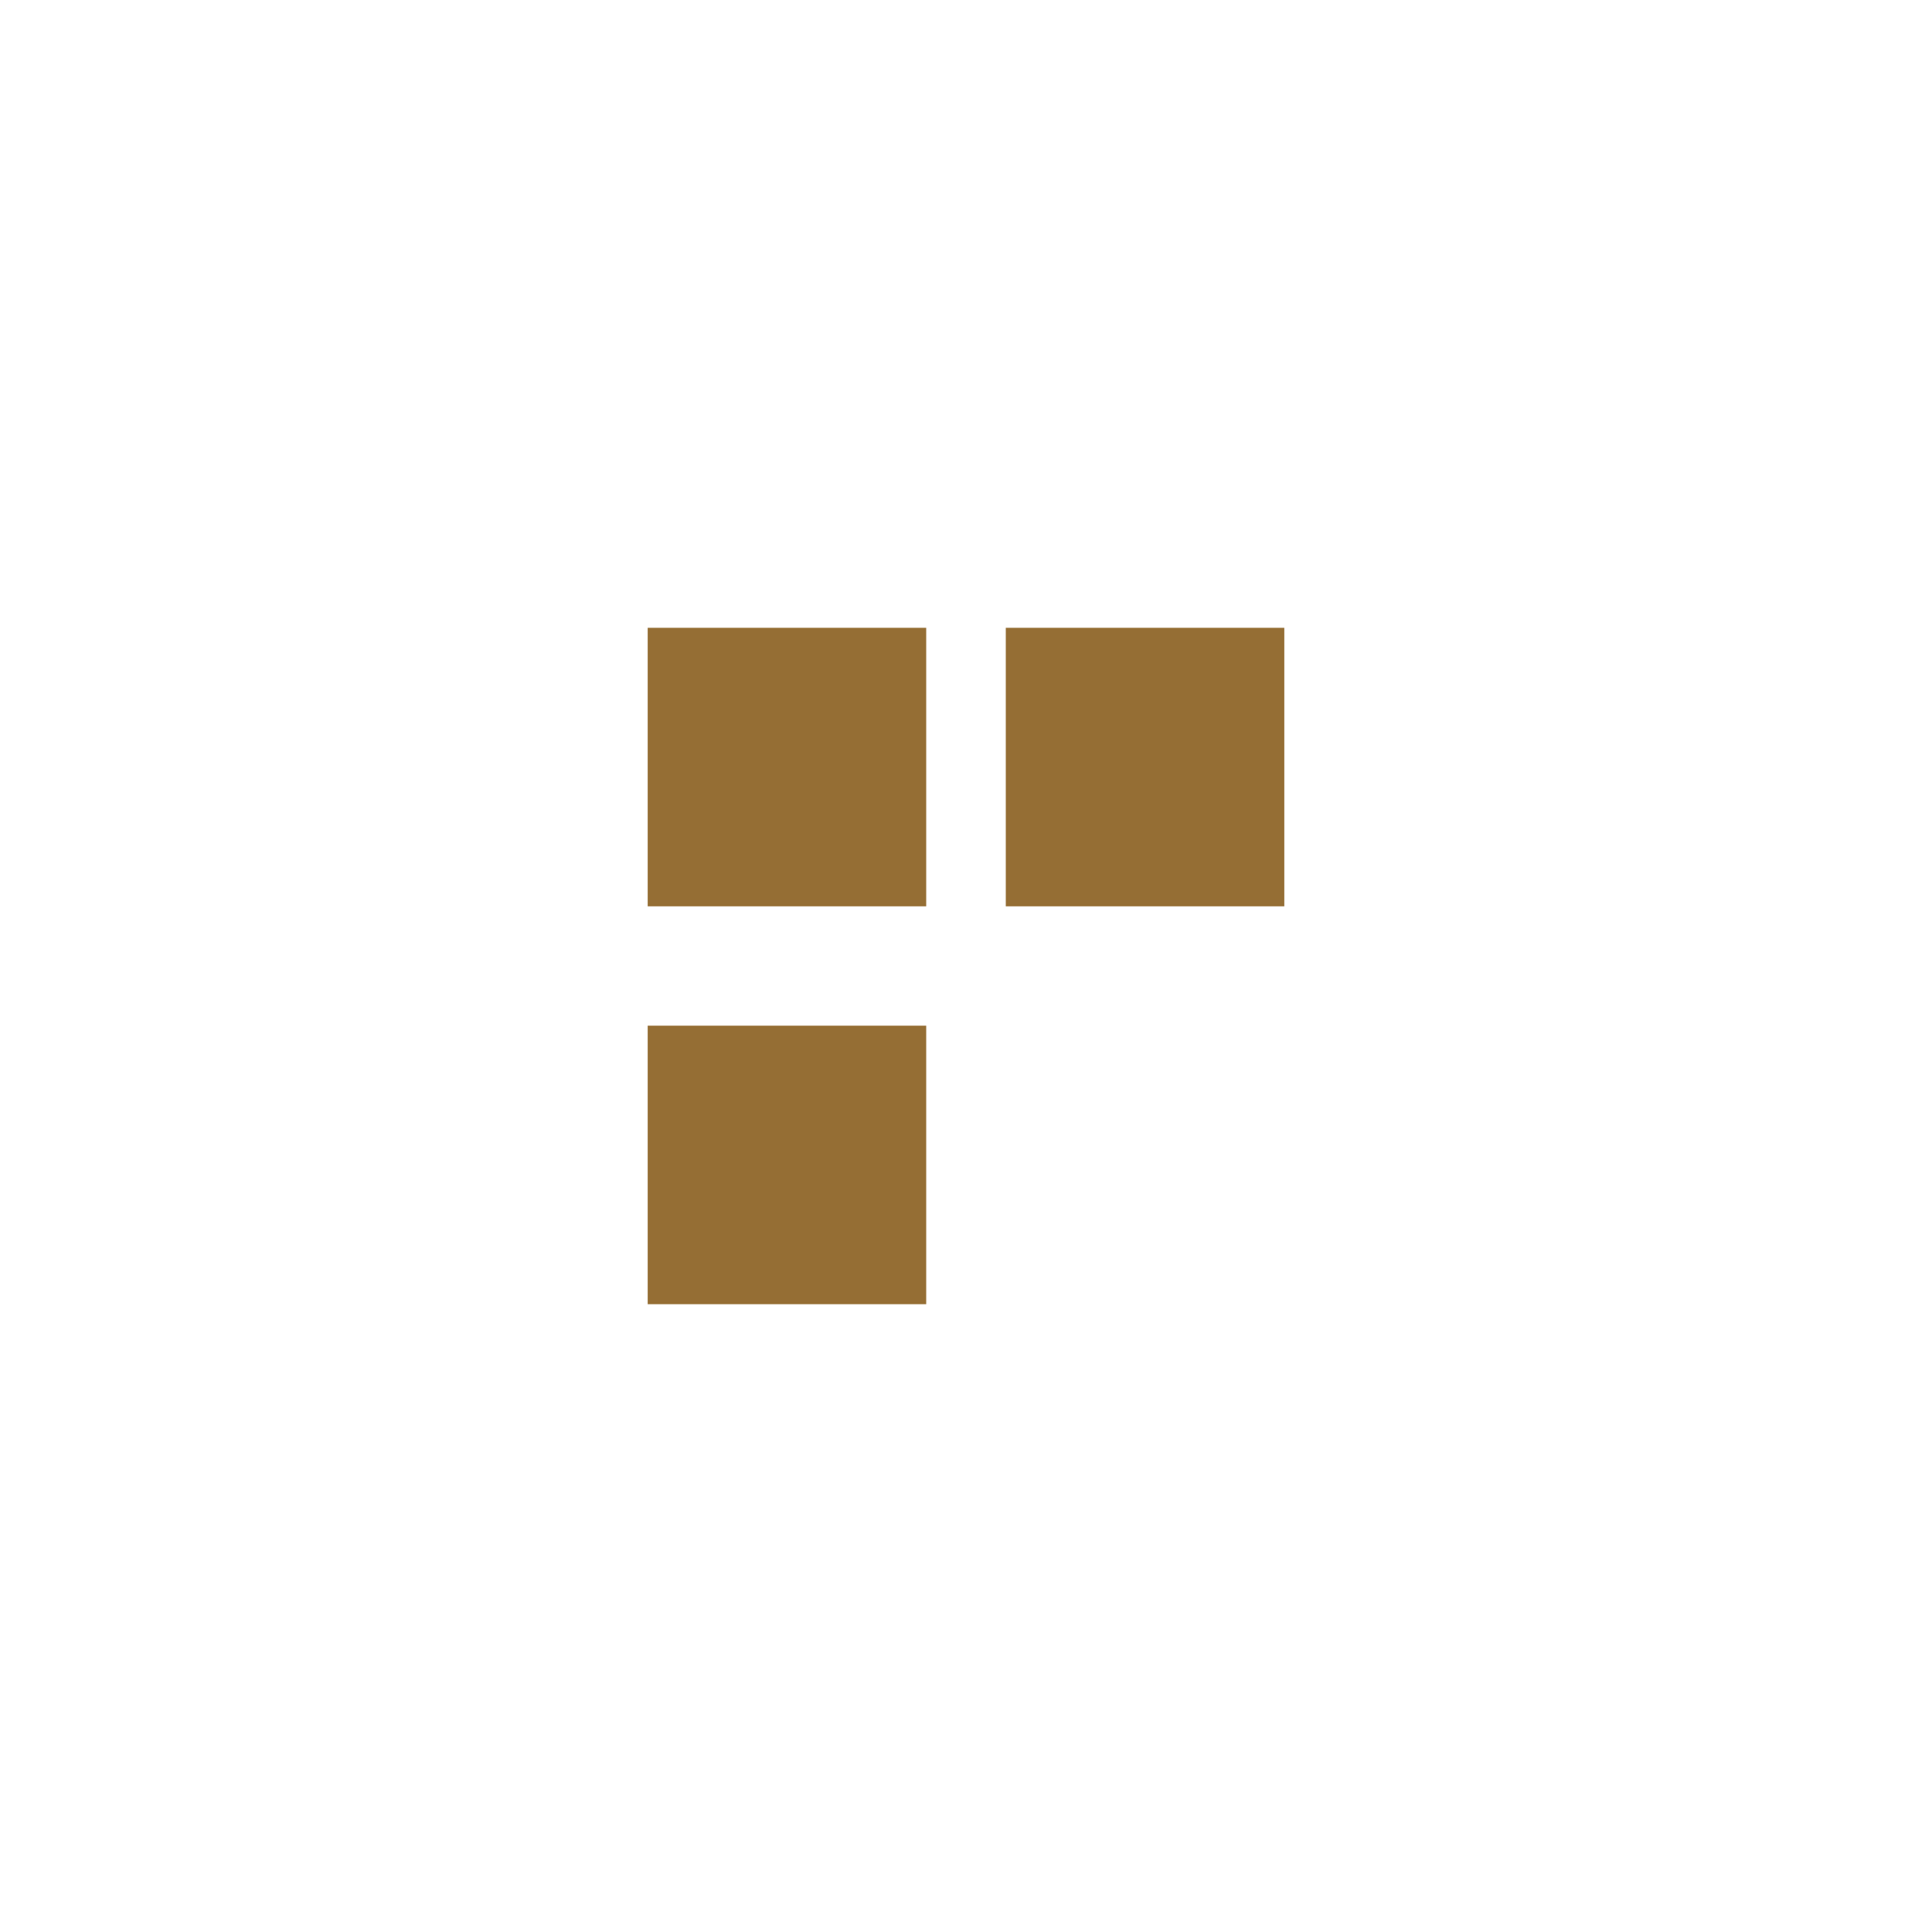
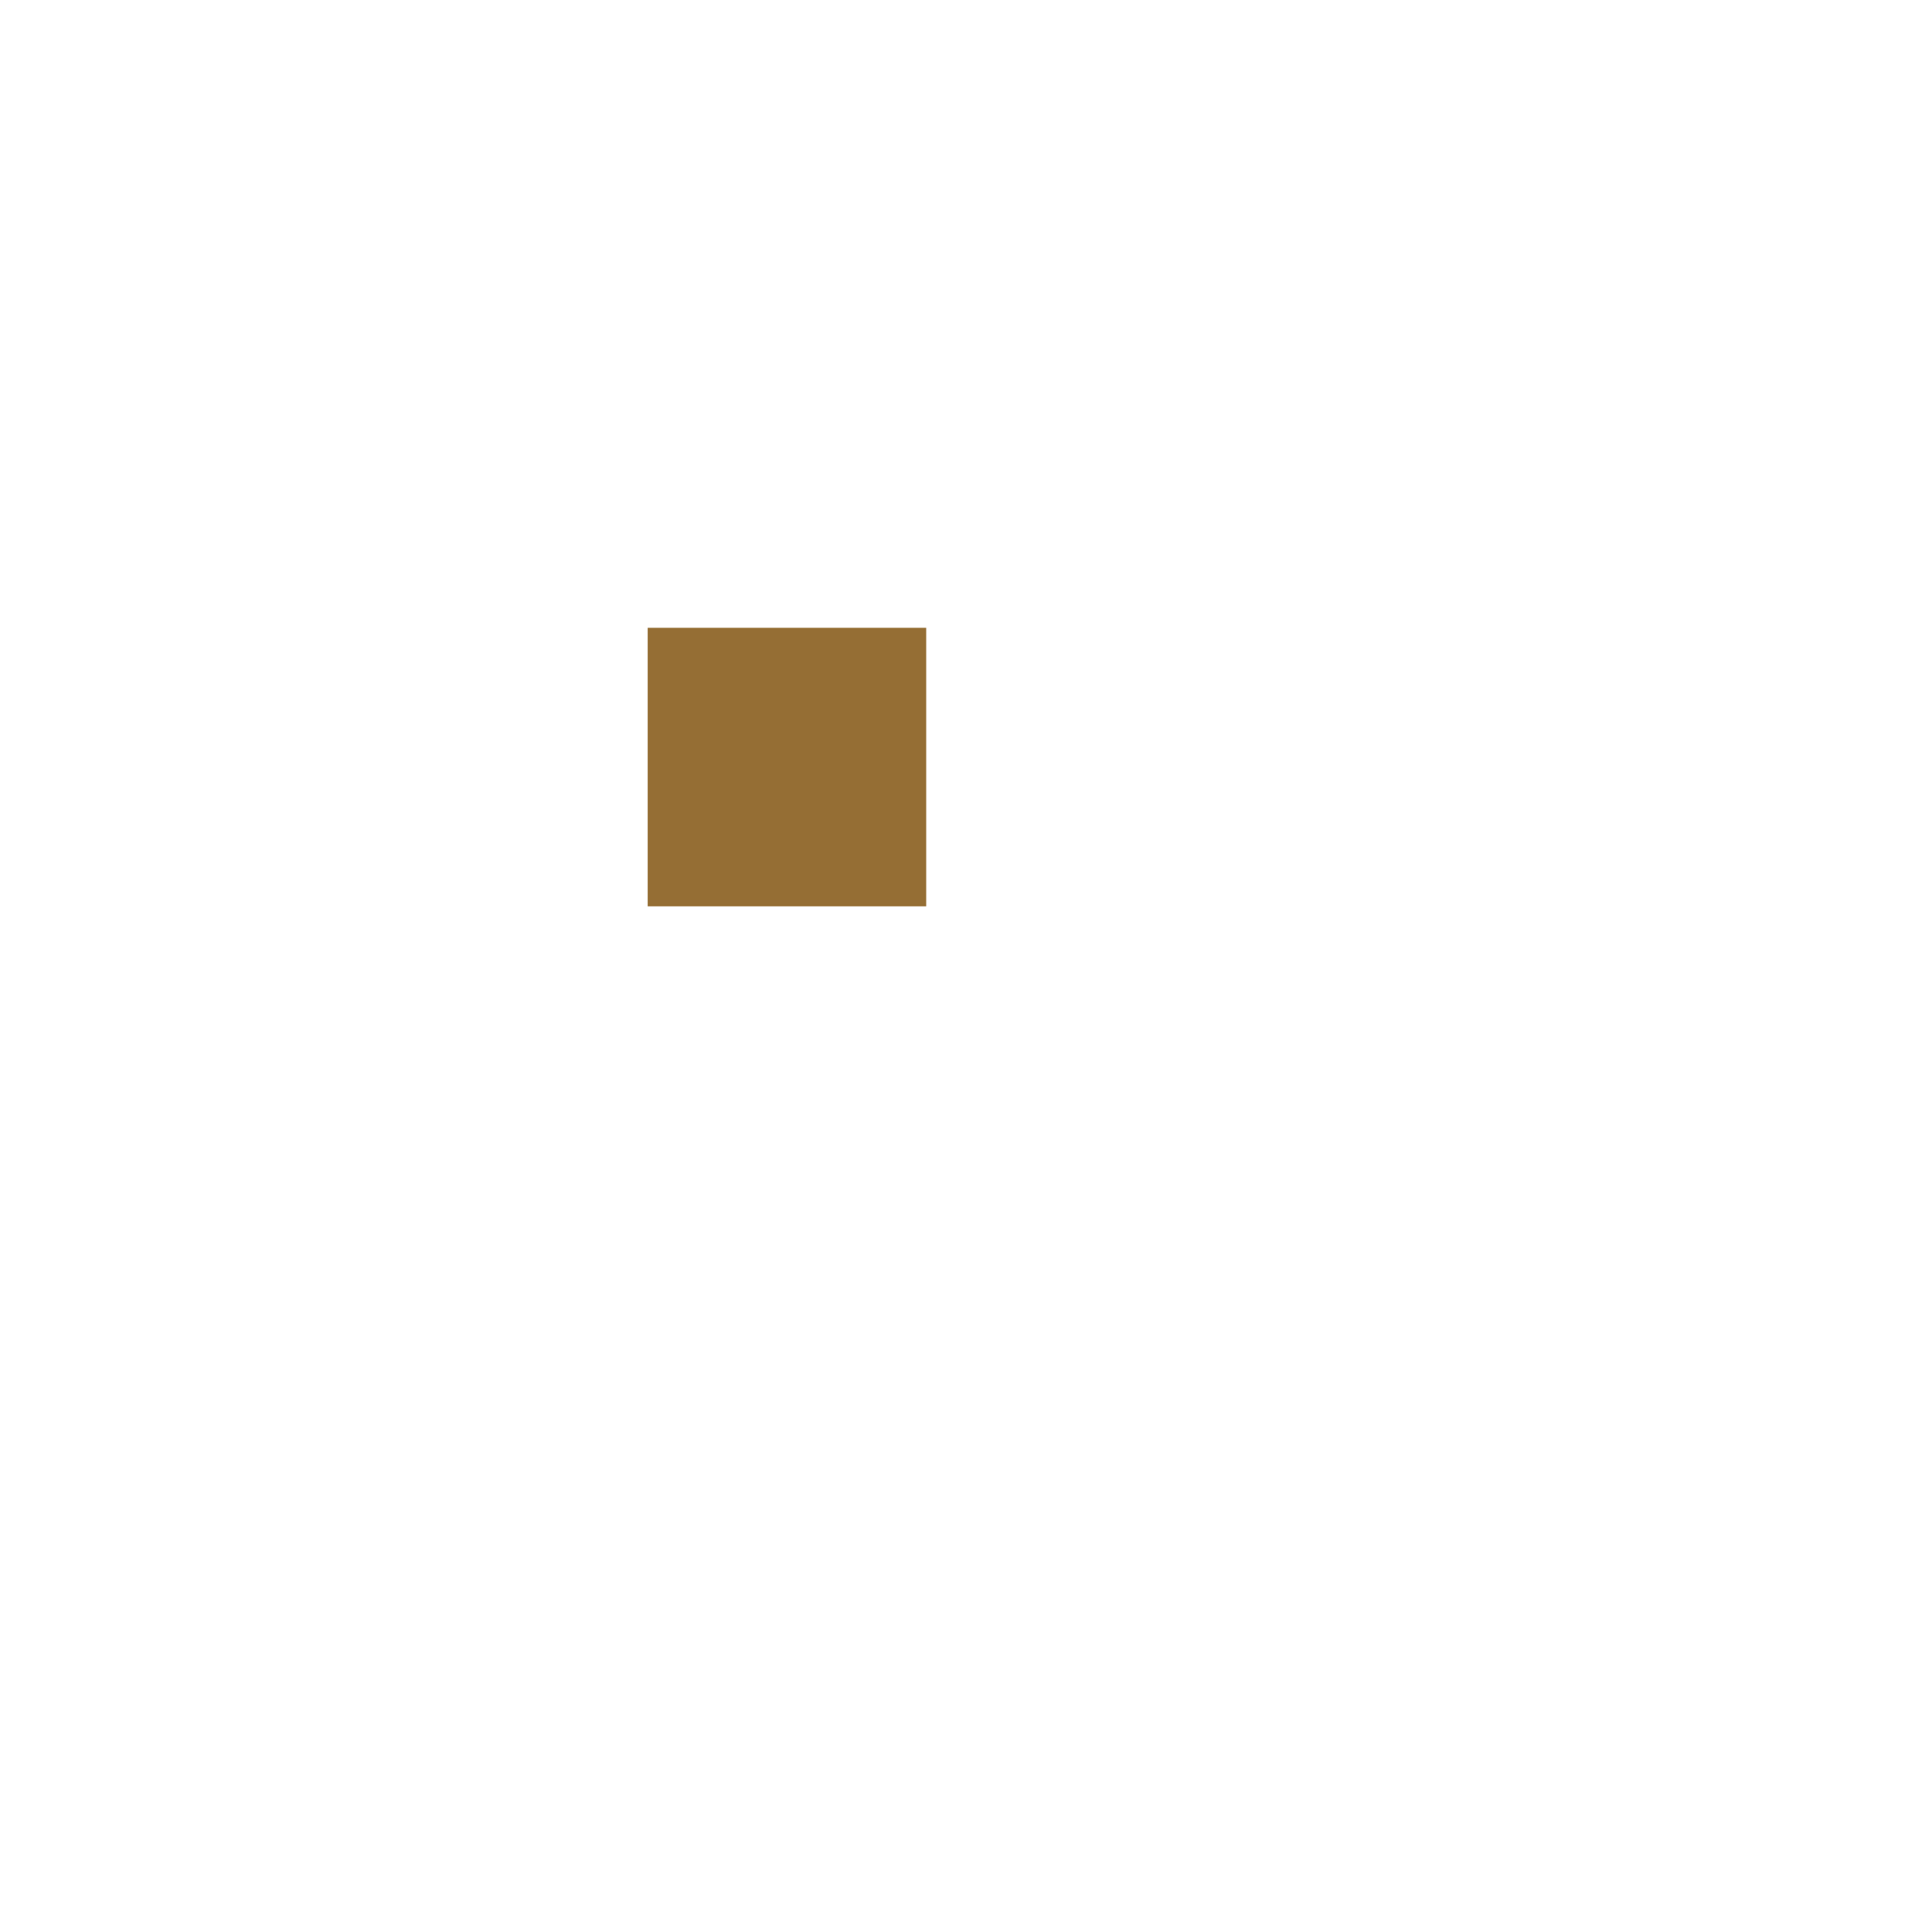
<svg xmlns="http://www.w3.org/2000/svg" id="a" viewBox="0 0 50.5 50.5">
-   <rect width="50.5" height="50.5" style="fill:none;" />
  <rect x="16.93" y="16.41" width="7.28" height="7.28" style="fill:#956E34;" />
-   <rect x="16.93" y="26.81" width="7.28" height="7.28" style="fill:#956E34;" />
-   <rect x="26.29" y="16.41" width="7.28" height="7.28" style="fill:#956E34;" />
</svg>